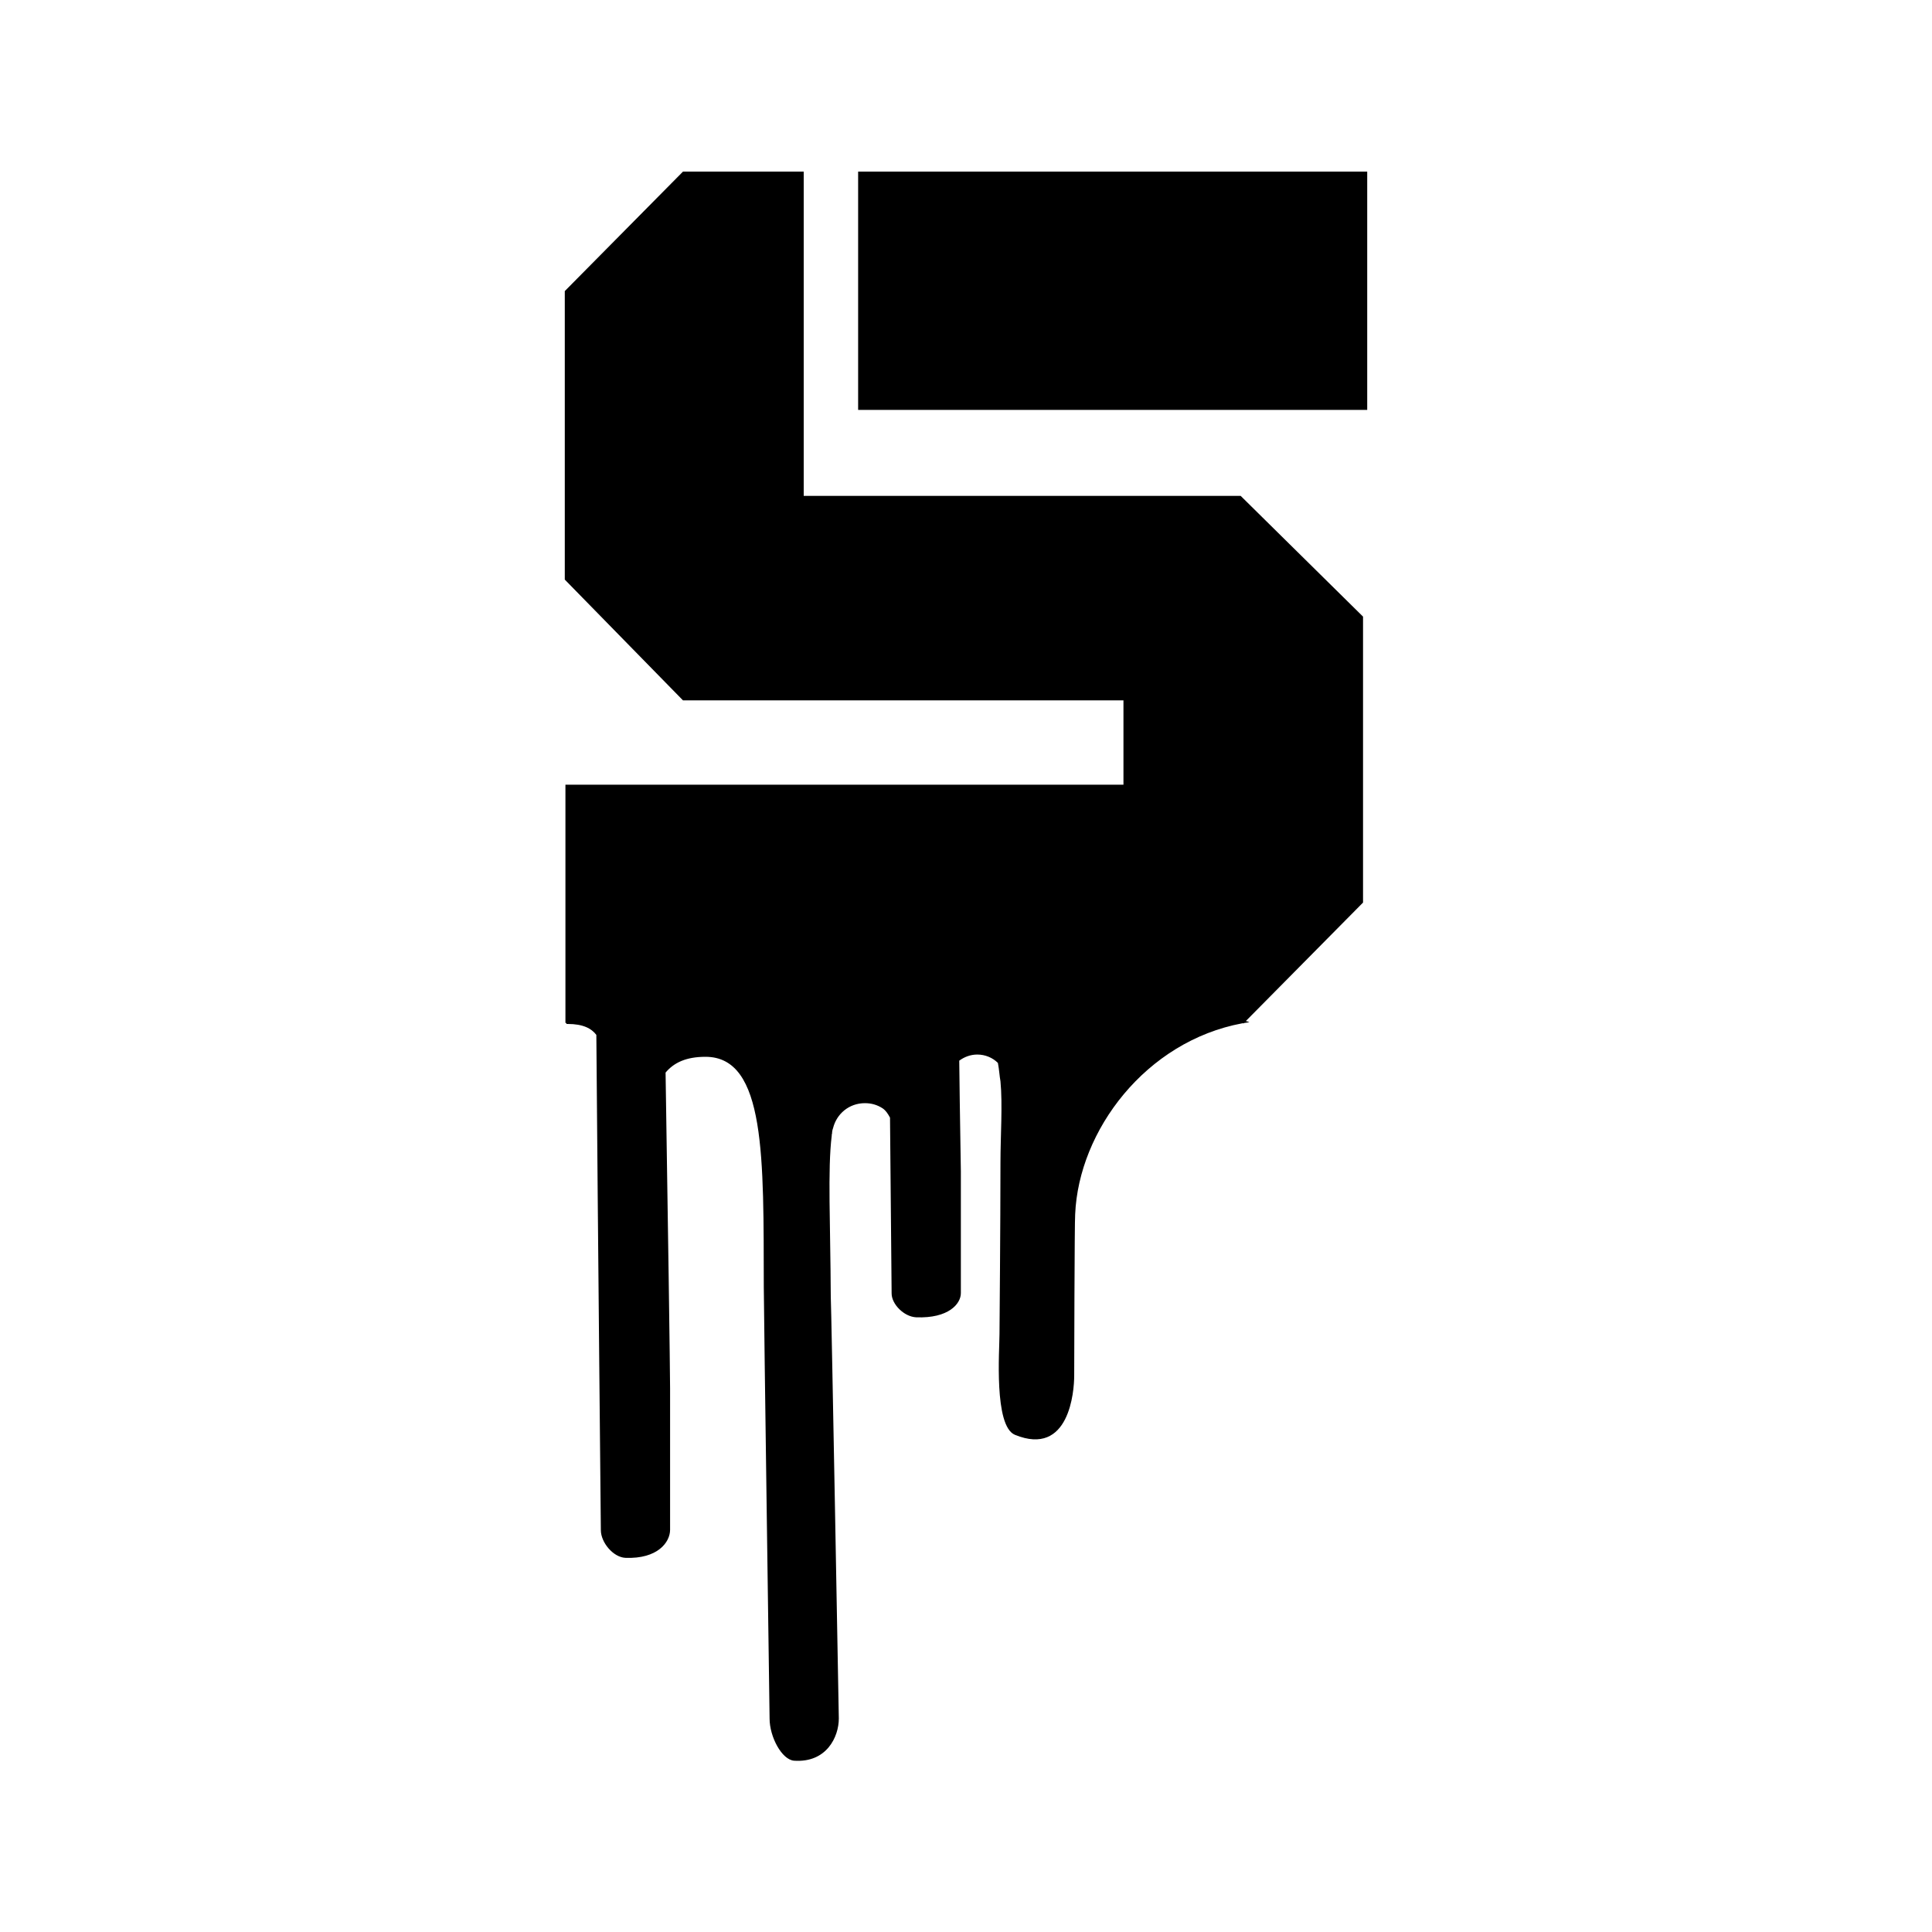
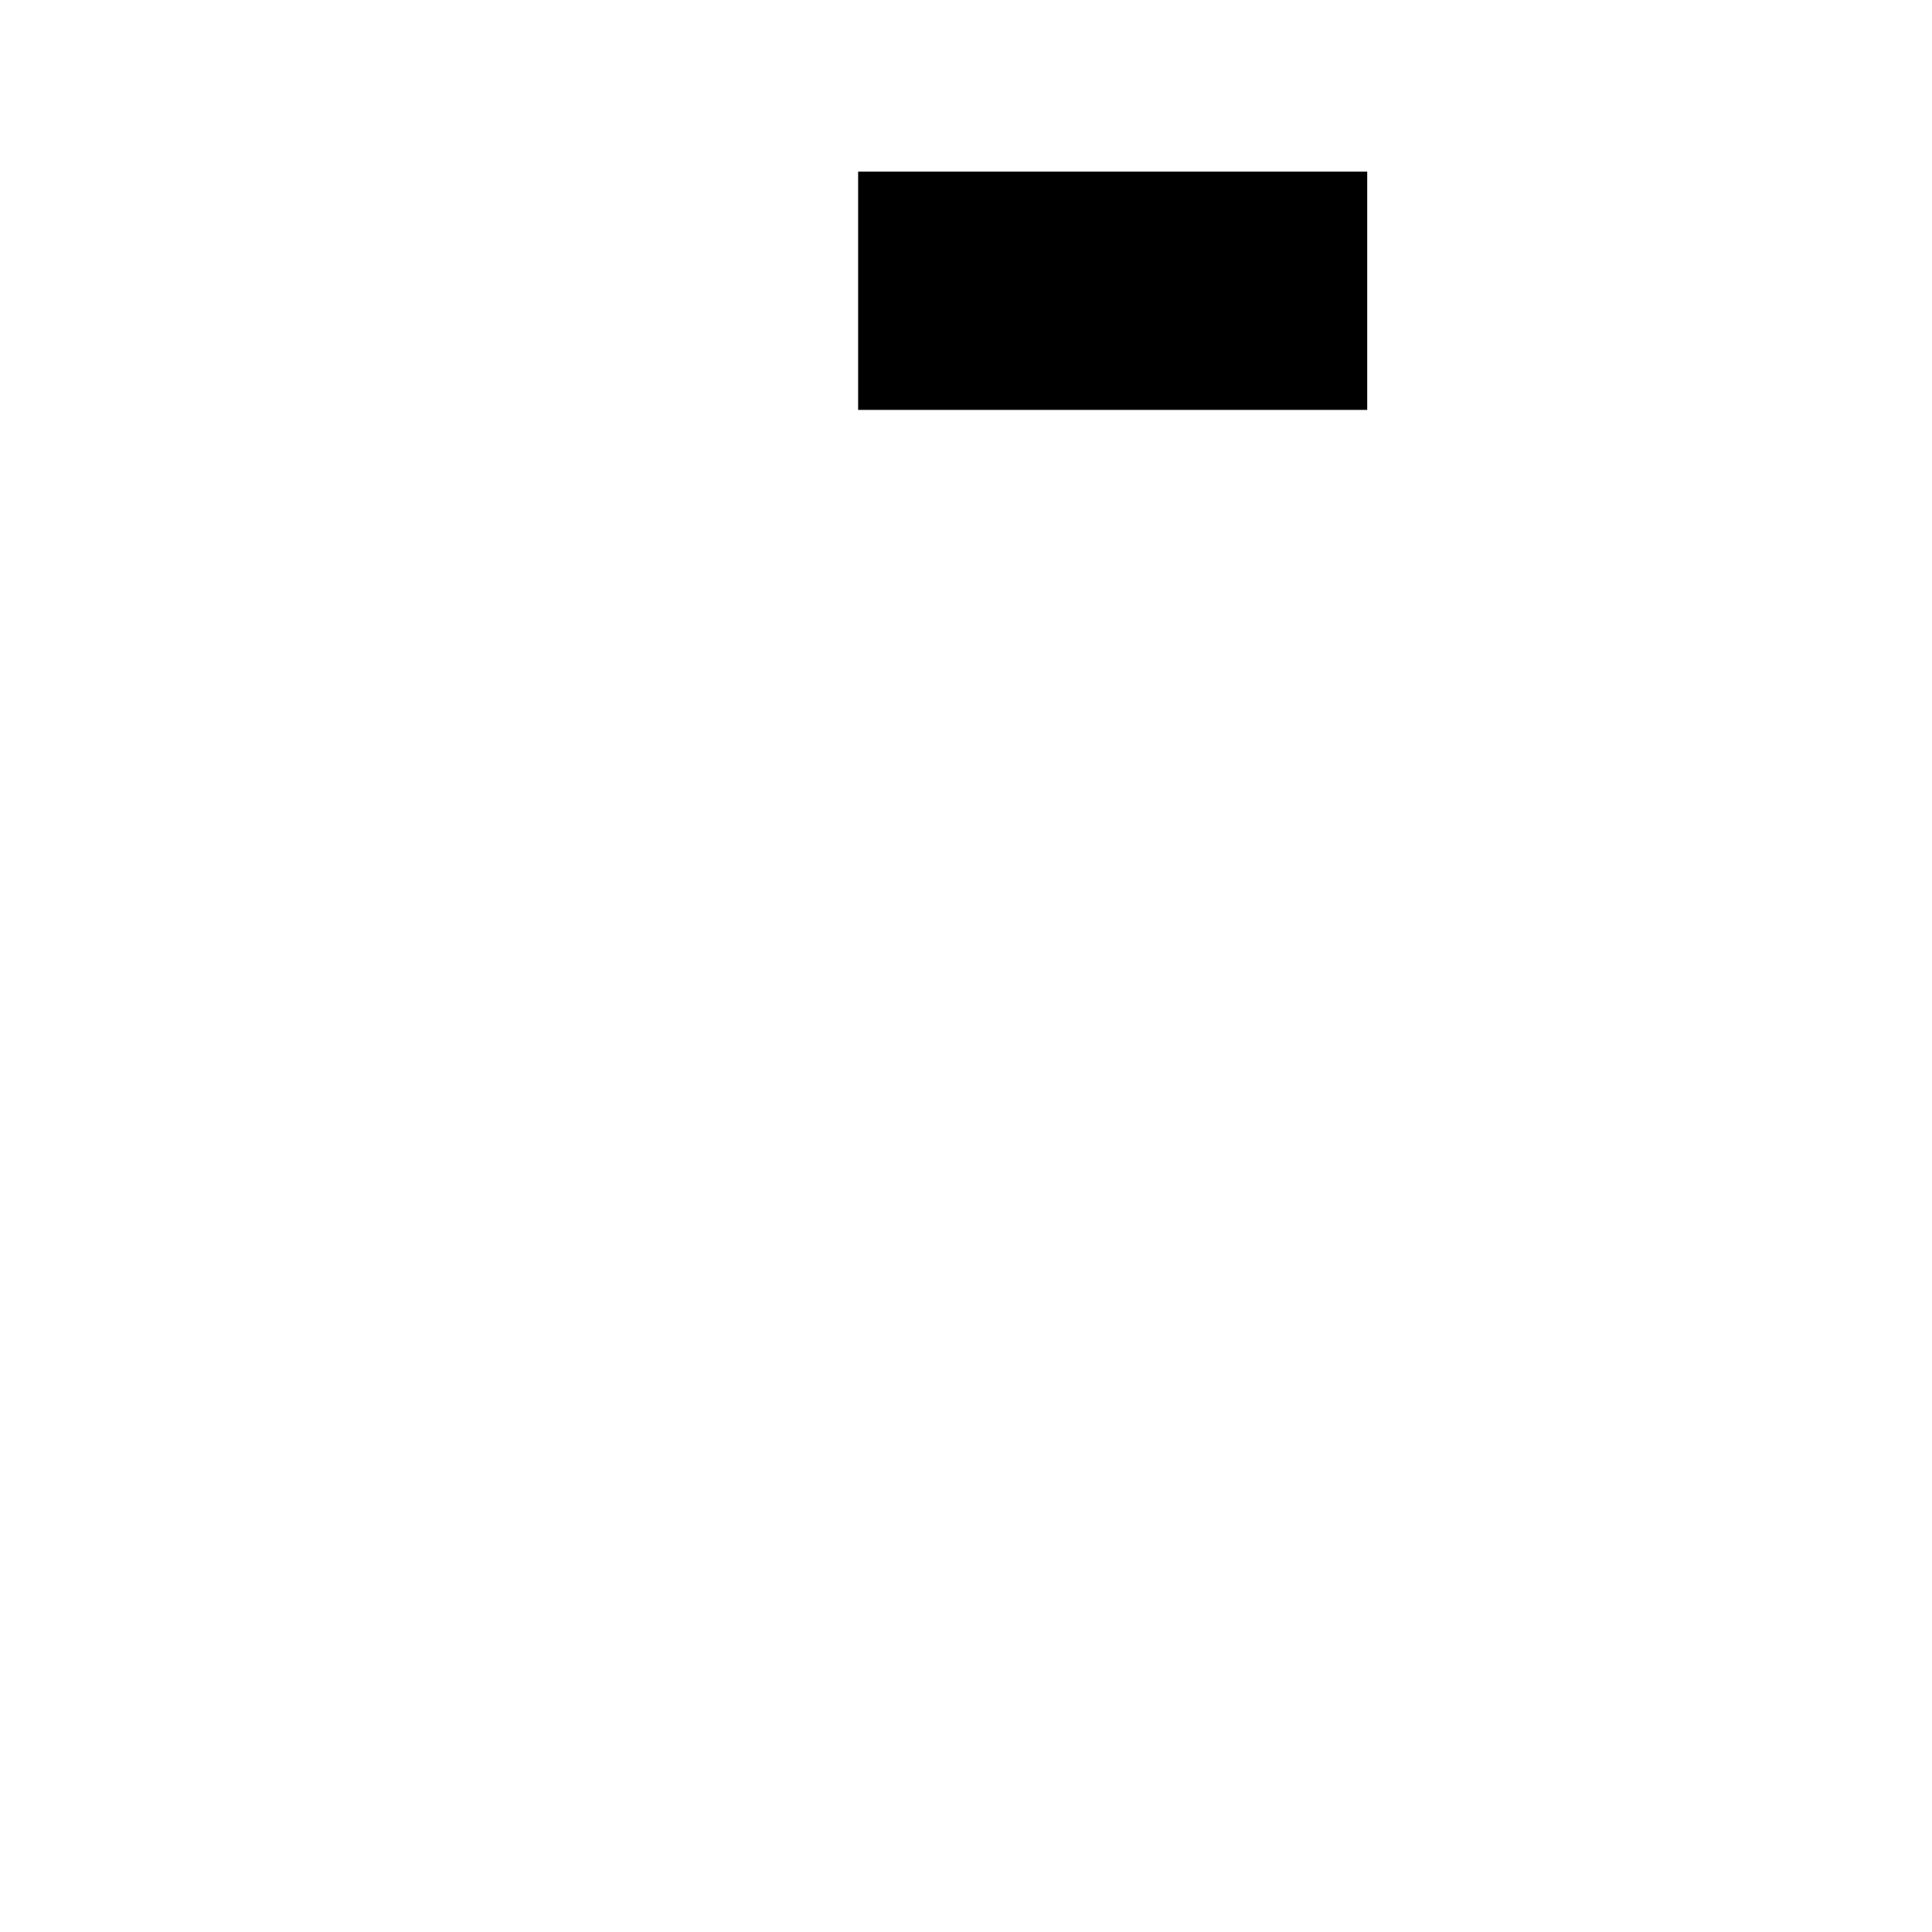
<svg xmlns="http://www.w3.org/2000/svg" version="1.1" id="Layer_1" x="0px" y="0px" viewBox="0 0 600 600" style="enable-background:new 0 0 600 600;" xml:space="preserve">
  <style>
    path, rect { fill: #000000; }
    @media (prefers-color-scheme: dark) {
      path, rect { fill: #FFFFFF; }
    }
  </style>
  <g>
    <rect x="266.5" y="53.3" width="158.1" height="74" />
-     <path d="M249.6,153.8V53.3h-37.5l-36.7,37.1V180l36.7,37.5h136.8v26.2H175.6v74h0.3v0.3c0.1,0,0.3,0,0.4,0   c4.8,0,7.4,1.4,8.9,3.4c0.5,62.8,1.4,153.7,1.4,153.8c0,3.8,3.8,8.4,7.6,8.6c10.1,0.4,13.9-4.9,13.9-8.7c0-0.3,0-35.8,0-44   c0-4.9-0.7-54.4-1.4-98c2.6-3.1,6.4-4.9,12.4-4.9c18.8,0,18,31.6,18.1,71.5c0,5.9,1.8,133.7,1.8,134c0,5.7,3.8,12.8,7.6,13.1   c10.1,0.7,13.9-7.4,13.9-13.1c0-0.3-2.3-127.8-2.5-131.1c-0.1-22.3-1-39.5,0.3-49.9l0,0c0-0.3,0-0.4,0.1-0.7c0-0.5,0.1-1.1,0.3-1.6   c1.1-4.5,5-7.8,9.9-7.8c2,0,3.8,0.5,5.5,1.6c1,0.7,1.6,1.6,2.3,2.9c0.3,30.7,0.5,54.6,0.5,54.6c0,3.3,3.8,7.2,7.6,7.4   c10.1,0.4,13.9-4.2,13.9-7.5c0-0.1,0-30.9,0-37.9c0-2.3-0.3-16.1-0.5-34.3c1.5-1.1,3.4-1.9,5.6-1.9c2.5,0,4.8,1,6.4,2.6   c0.4,2,0.5,4.1,0.8,5.7c0.7,7.2,0,17.2,0,25.2c0,18.7-0.3,53.1-0.3,53.3c0,4.9-1.8,28.6,4.8,31.3c16.9,6.9,18.4-13.5,18.4-18.4   c0-0.3,0.1-48.2,0.3-50.1c1.1-26,21.9-53.7,51.9-59.3h0.5l0.1-0.1c0.5-0.1,1.1-0.1,1.6-0.3l-1.1-0.3l36.4-36.8v-88.8L385.3,154   H249.6V153.8z" />
  </g>
</svg>